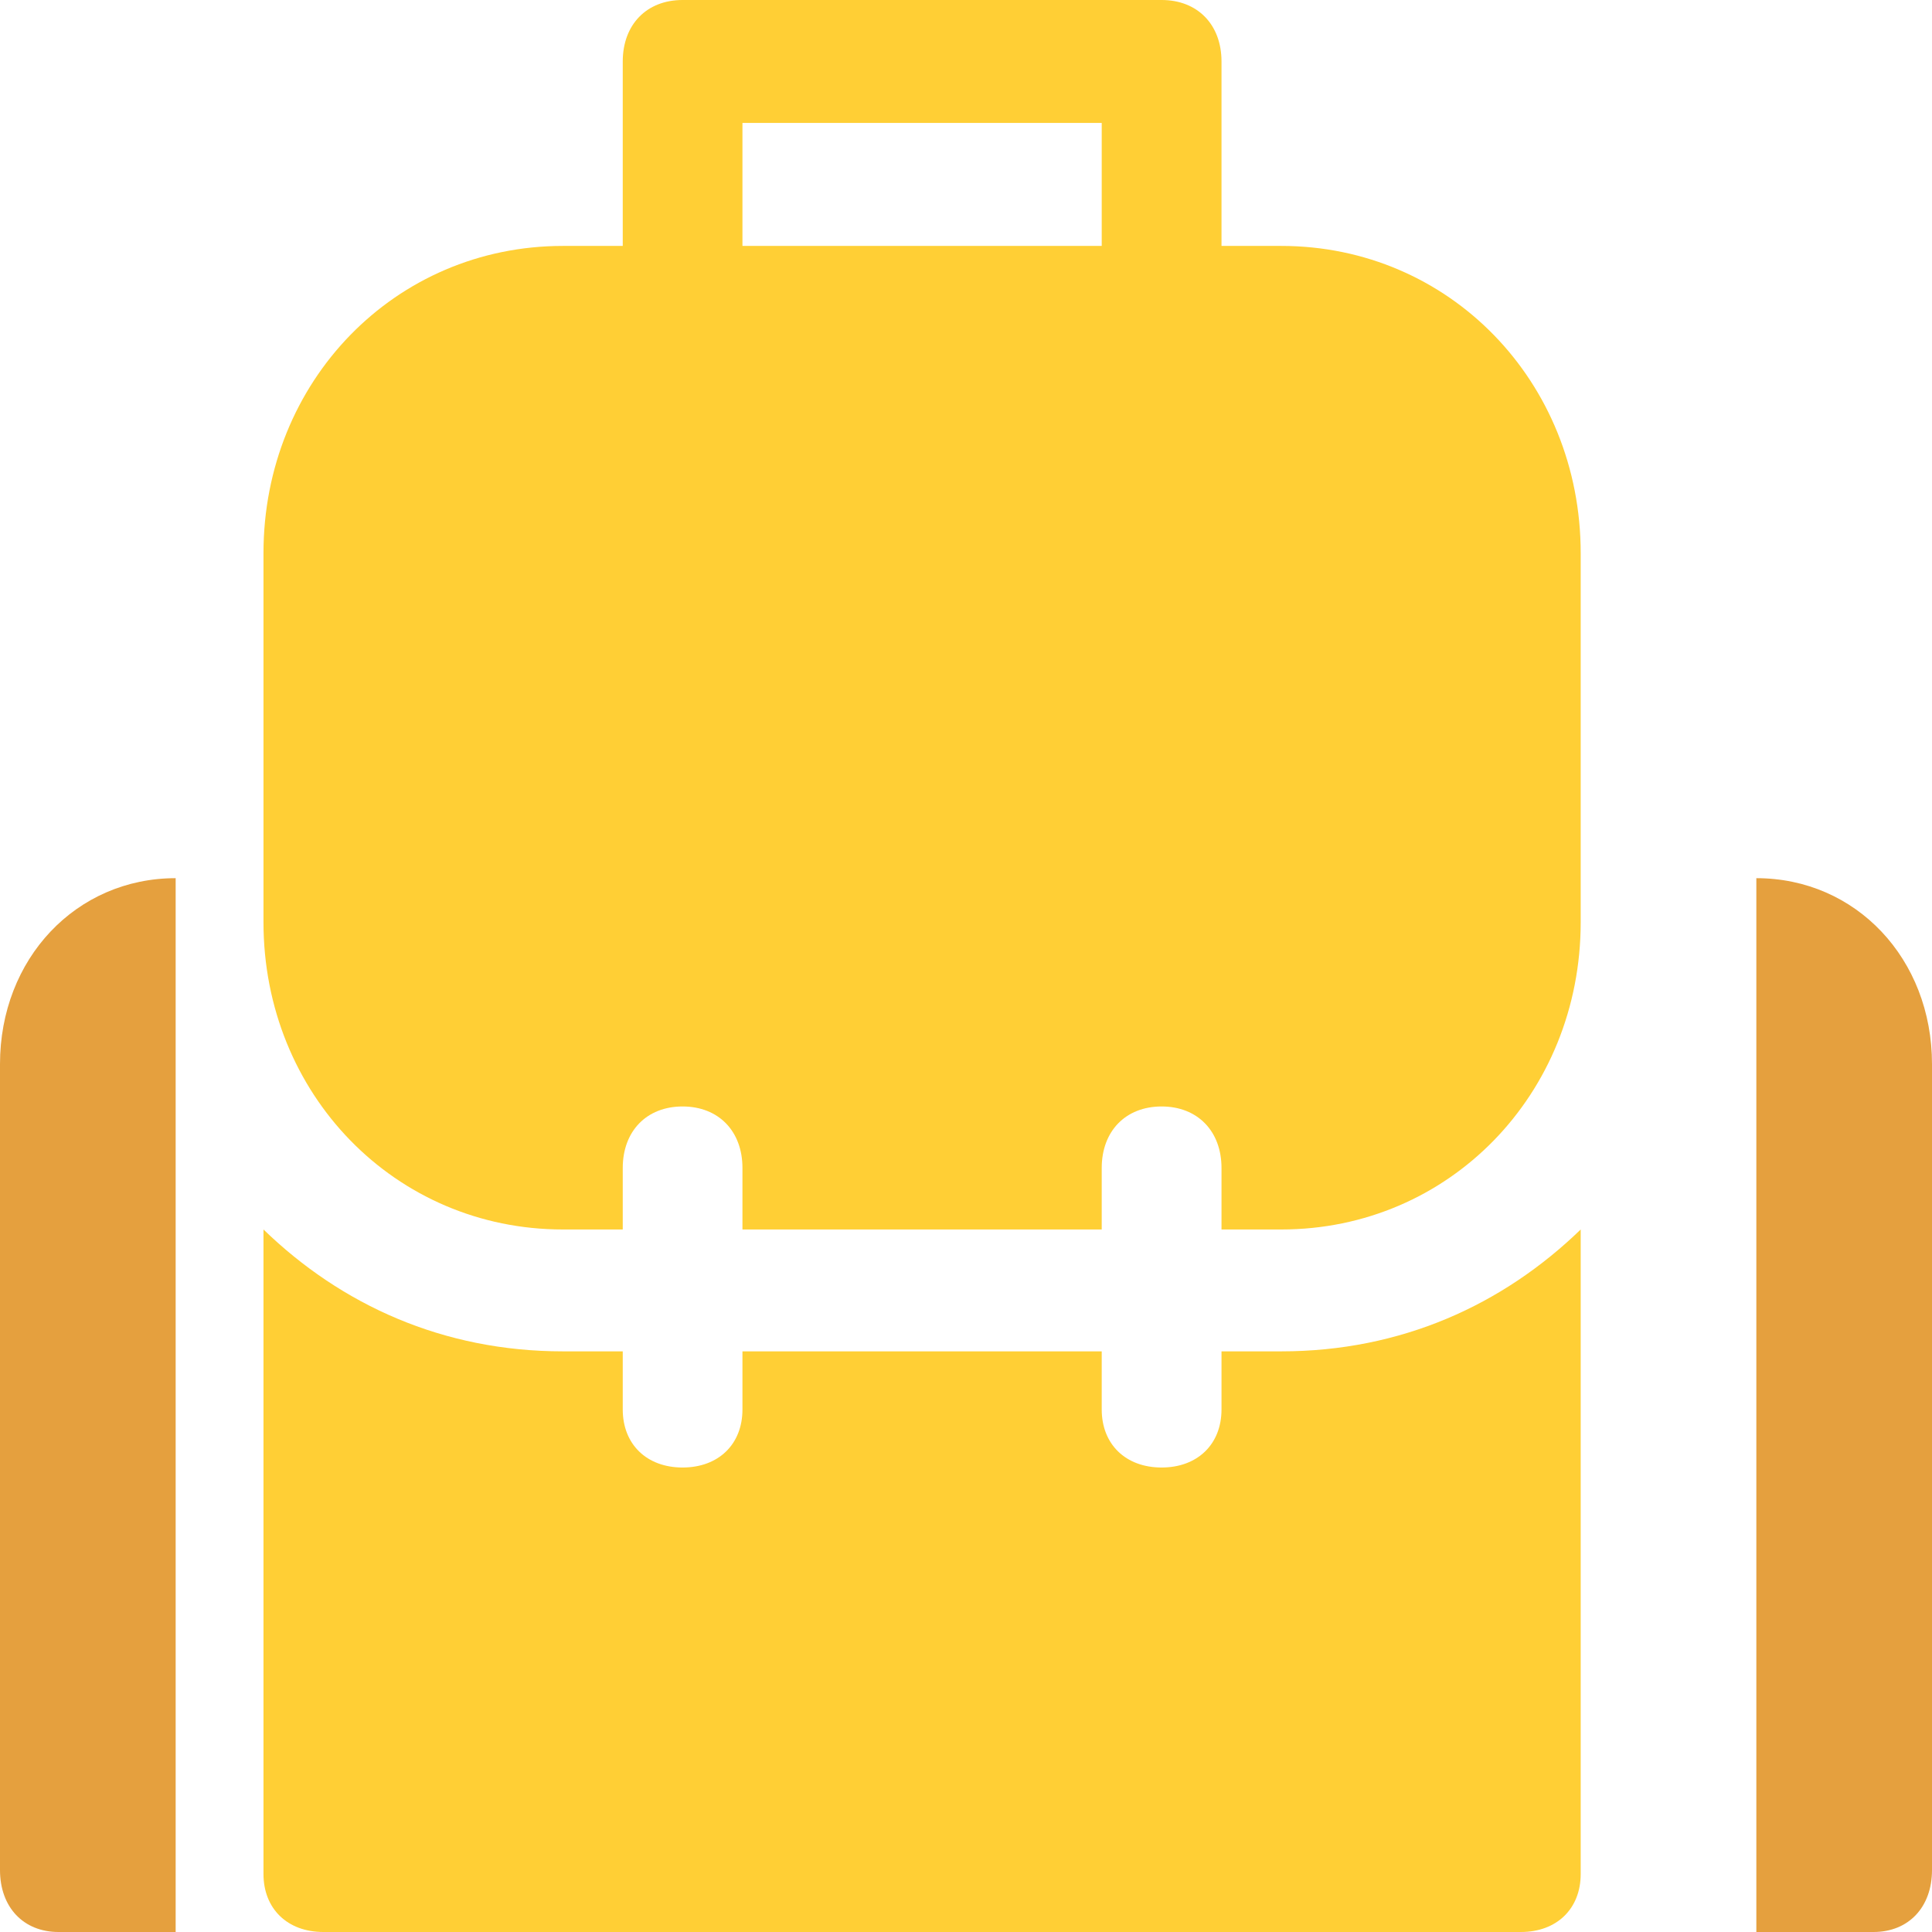
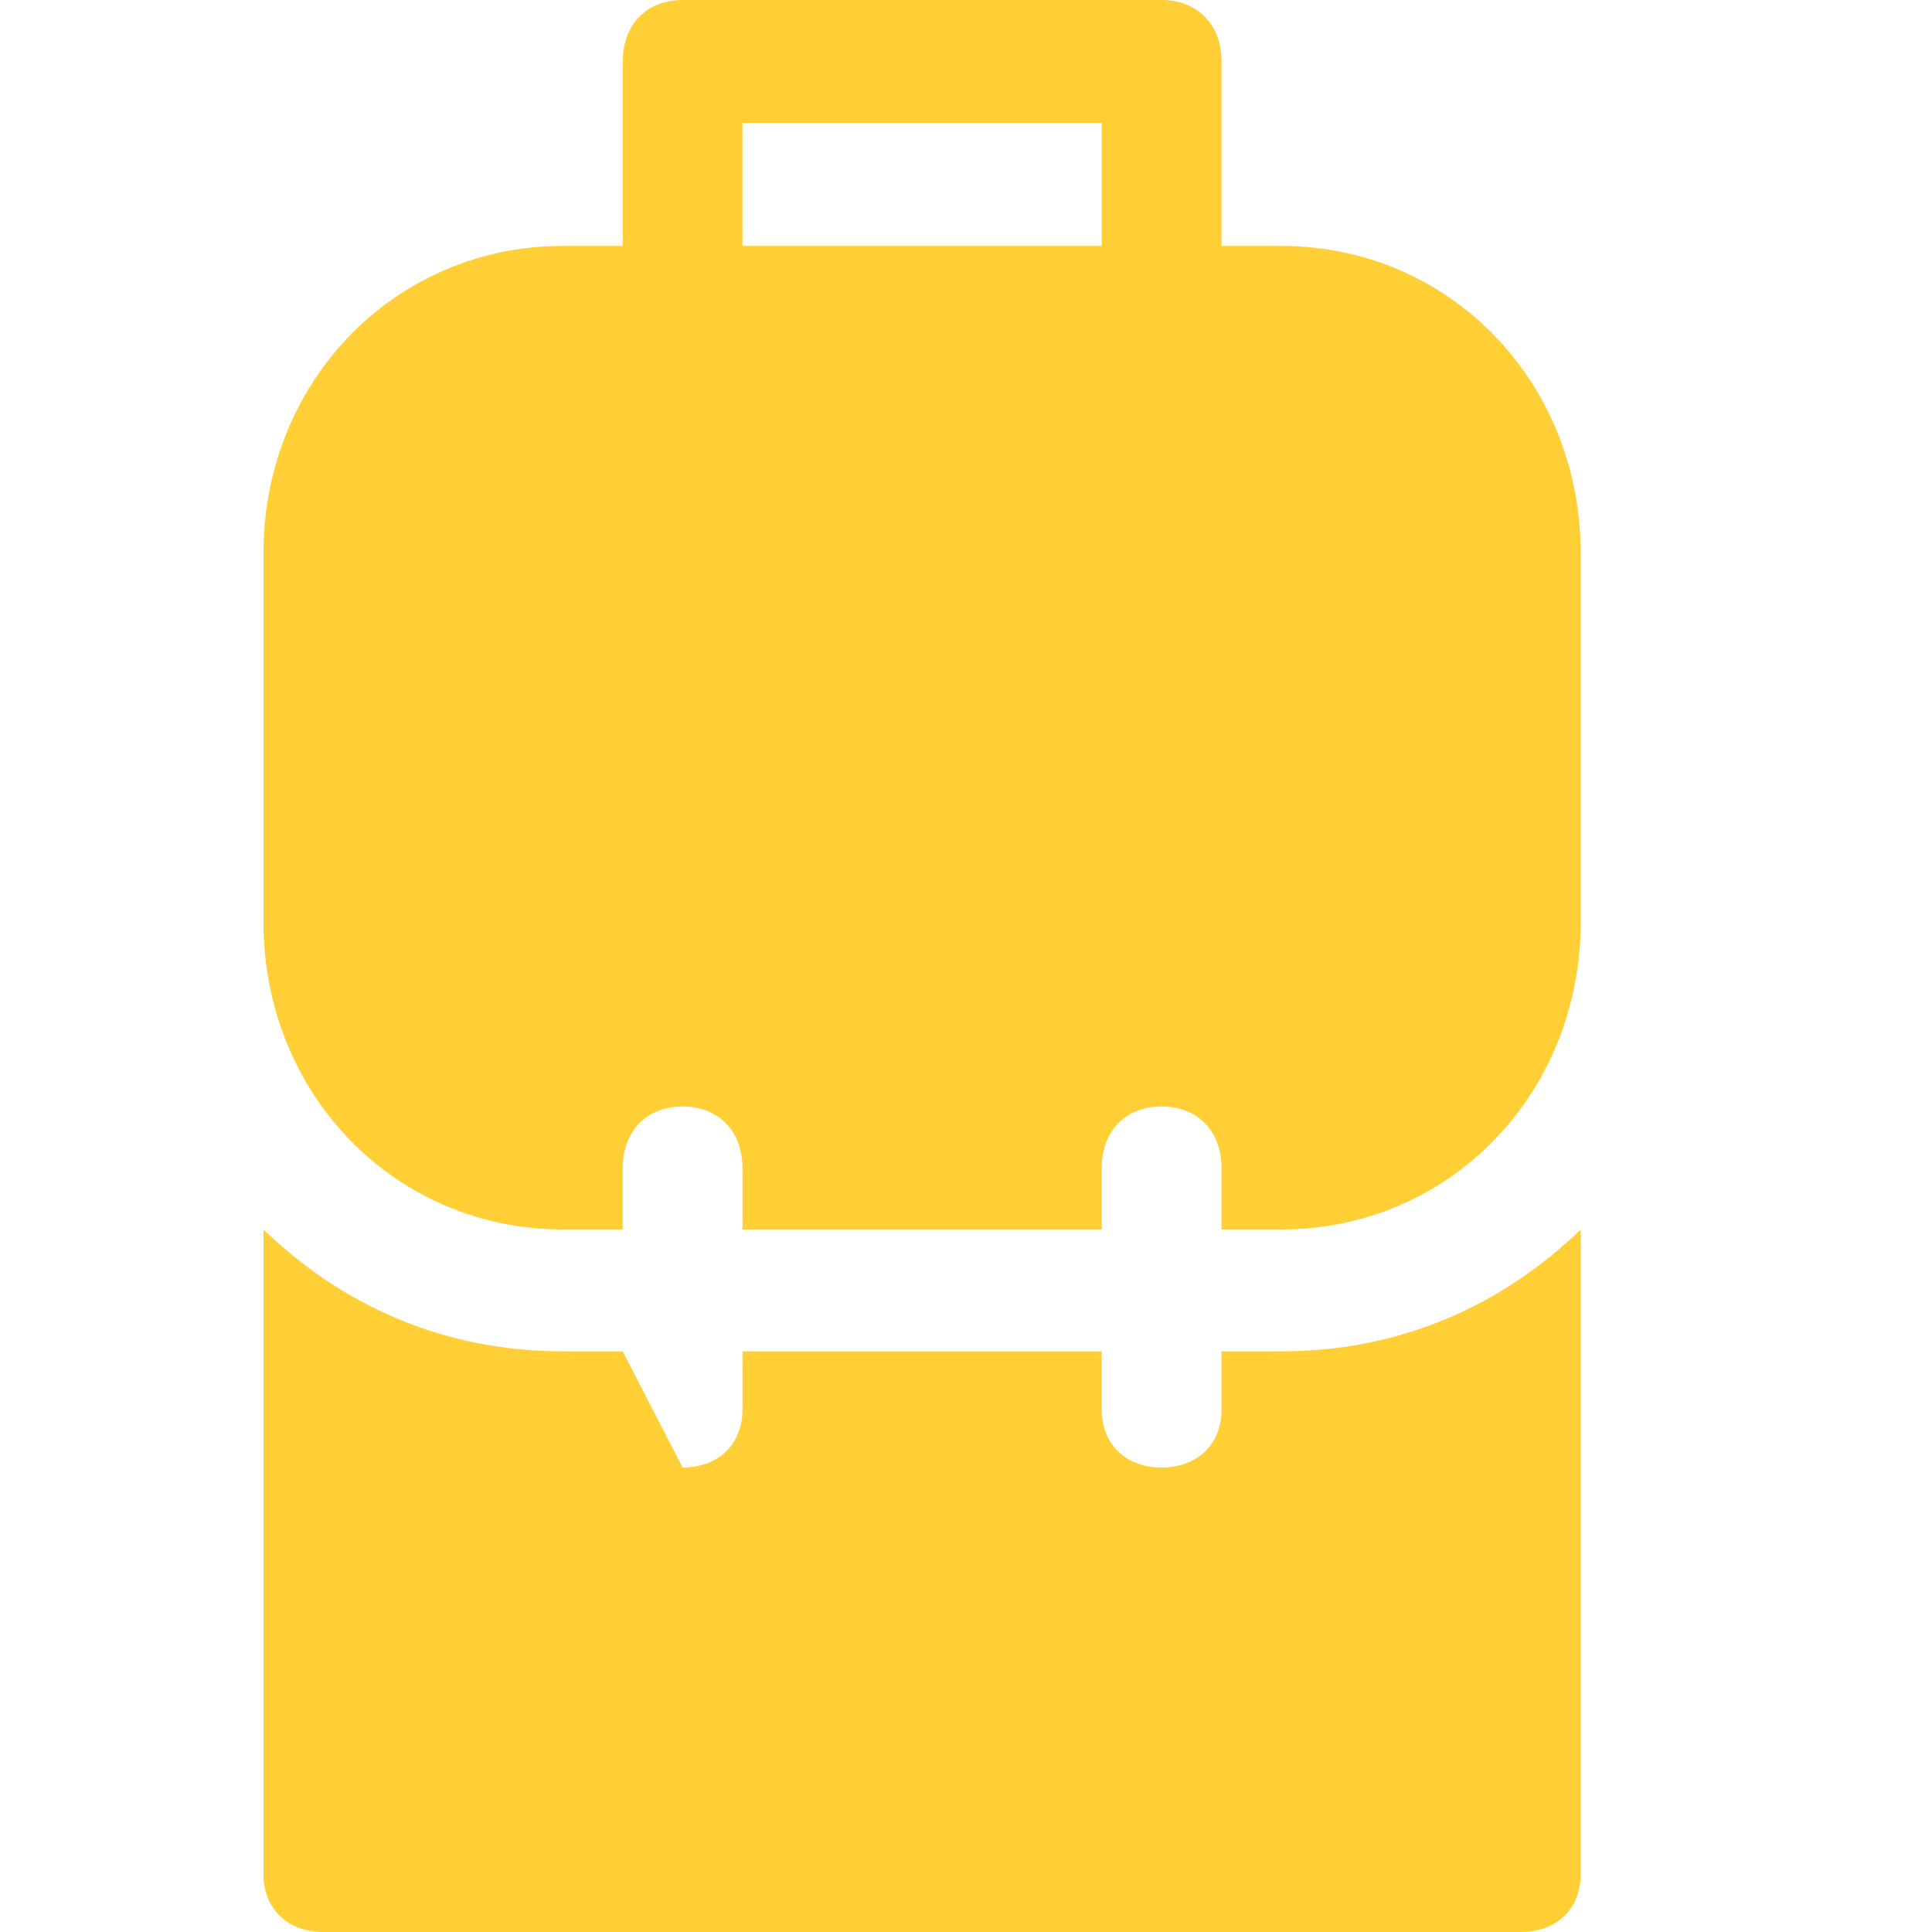
<svg xmlns="http://www.w3.org/2000/svg" width="24px" height="24px" viewBox="0 0 24 24" version="1.1">
  <title>19D2C76A-D8C5-483C-BD87-270E4896E90B</title>
  <desc>Created with sketchtool.</desc>
  <defs />
  <g id="Landingspagina-2" stroke="none" stroke-width="1" fill="none" fill-rule="evenodd">
    <g id="102_desktop-1024-country-page-copy-2" transform="translate(-52, -593)">
      <g id="Intro" transform="translate(24, 0)">
        <g id="KPI_bar" transform="translate(18, 567)">
          <g id="KPI1">
            <g id="icon/backpack" transform="translate(10, 26)">
              <g id="Backpack_icon">
-                 <path d="M21.818,10.909 L21.818,24 L23.273,24 C23.709,24 24,23.692 24,23.23 L24,13.219 C24,11.91 23.055,10.909 21.818,10.909 Z" id="Shape" fill="#E5A03E" fill-rule="nonzero" />
-                 <path d="M2.182,10.909 C0.945,10.909 0,11.91 0,13.219 L0,23.23 C0,23.692 0.291,24 0.727,24 L2.182,24 L2.182,10.909 Z" id="Shape" fill="#E5A03E" fill-rule="nonzero" />
                <path d="M15.917,3.055 L15.174,3.055 L15.174,0.764 C15.174,0.305 14.876,0 14.43,0 L8.479,0 C8.033,0 7.736,0.305 7.736,0.764 L7.736,3.055 L6.992,3.055 C4.909,3.055 3.273,4.735 3.273,6.873 L3.273,11.455 C3.273,13.593 4.909,15.273 6.992,15.273 L7.736,15.273 L7.736,14.509 C7.736,14.051 8.033,13.745 8.479,13.745 C8.926,13.745 9.223,14.051 9.223,14.509 L9.223,15.273 L13.686,15.273 L13.686,14.509 C13.686,14.051 13.983,13.745 14.43,13.745 C14.876,13.745 15.174,14.051 15.174,14.509 L15.174,15.273 L15.917,15.273 C18,15.273 19.636,13.593 19.636,11.455 L19.636,6.873 C19.636,4.735 18,3.055 15.917,3.055 Z M13.686,3.055 L9.223,3.055 L9.223,1.527 L13.686,1.527 L13.686,3.055 Z" id="Shape" fill="#FFCF35" fill-rule="nonzero" />
-                 <path d="M15.174,16.787 L15.174,17.509 C15.174,17.941 14.876,18.23 14.43,18.23 C13.983,18.23 13.686,17.941 13.686,17.509 L13.686,16.787 L9.223,16.787 L9.223,17.509 C9.223,17.941 8.926,18.23 8.479,18.23 C8.033,18.23 7.736,17.941 7.736,17.509 L7.736,16.787 L6.992,16.787 C5.504,16.787 4.24,16.21 3.273,15.273 L3.273,23.279 C3.273,23.711 3.57,24 4.017,24 L18.893,24 C19.339,24 19.636,23.711 19.636,23.279 L19.636,15.273 C18.669,16.21 17.405,16.787 15.917,16.787 L15.174,16.787 Z" id="Shape" fill="#FFCF35" fill-rule="nonzero" />
+                 <path d="M15.174,16.787 L15.174,17.509 C15.174,17.941 14.876,18.23 14.43,18.23 C13.983,18.23 13.686,17.941 13.686,17.509 L13.686,16.787 L9.223,16.787 L9.223,17.509 C9.223,17.941 8.926,18.23 8.479,18.23 L7.736,16.787 L6.992,16.787 C5.504,16.787 4.24,16.21 3.273,15.273 L3.273,23.279 C3.273,23.711 3.57,24 4.017,24 L18.893,24 C19.339,24 19.636,23.711 19.636,23.279 L19.636,15.273 C18.669,16.21 17.405,16.787 15.917,16.787 L15.174,16.787 Z" id="Shape" fill="#FFCF35" fill-rule="nonzero" />
              </g>
            </g>
          </g>
        </g>
      </g>
    </g>
  </g>
</svg>